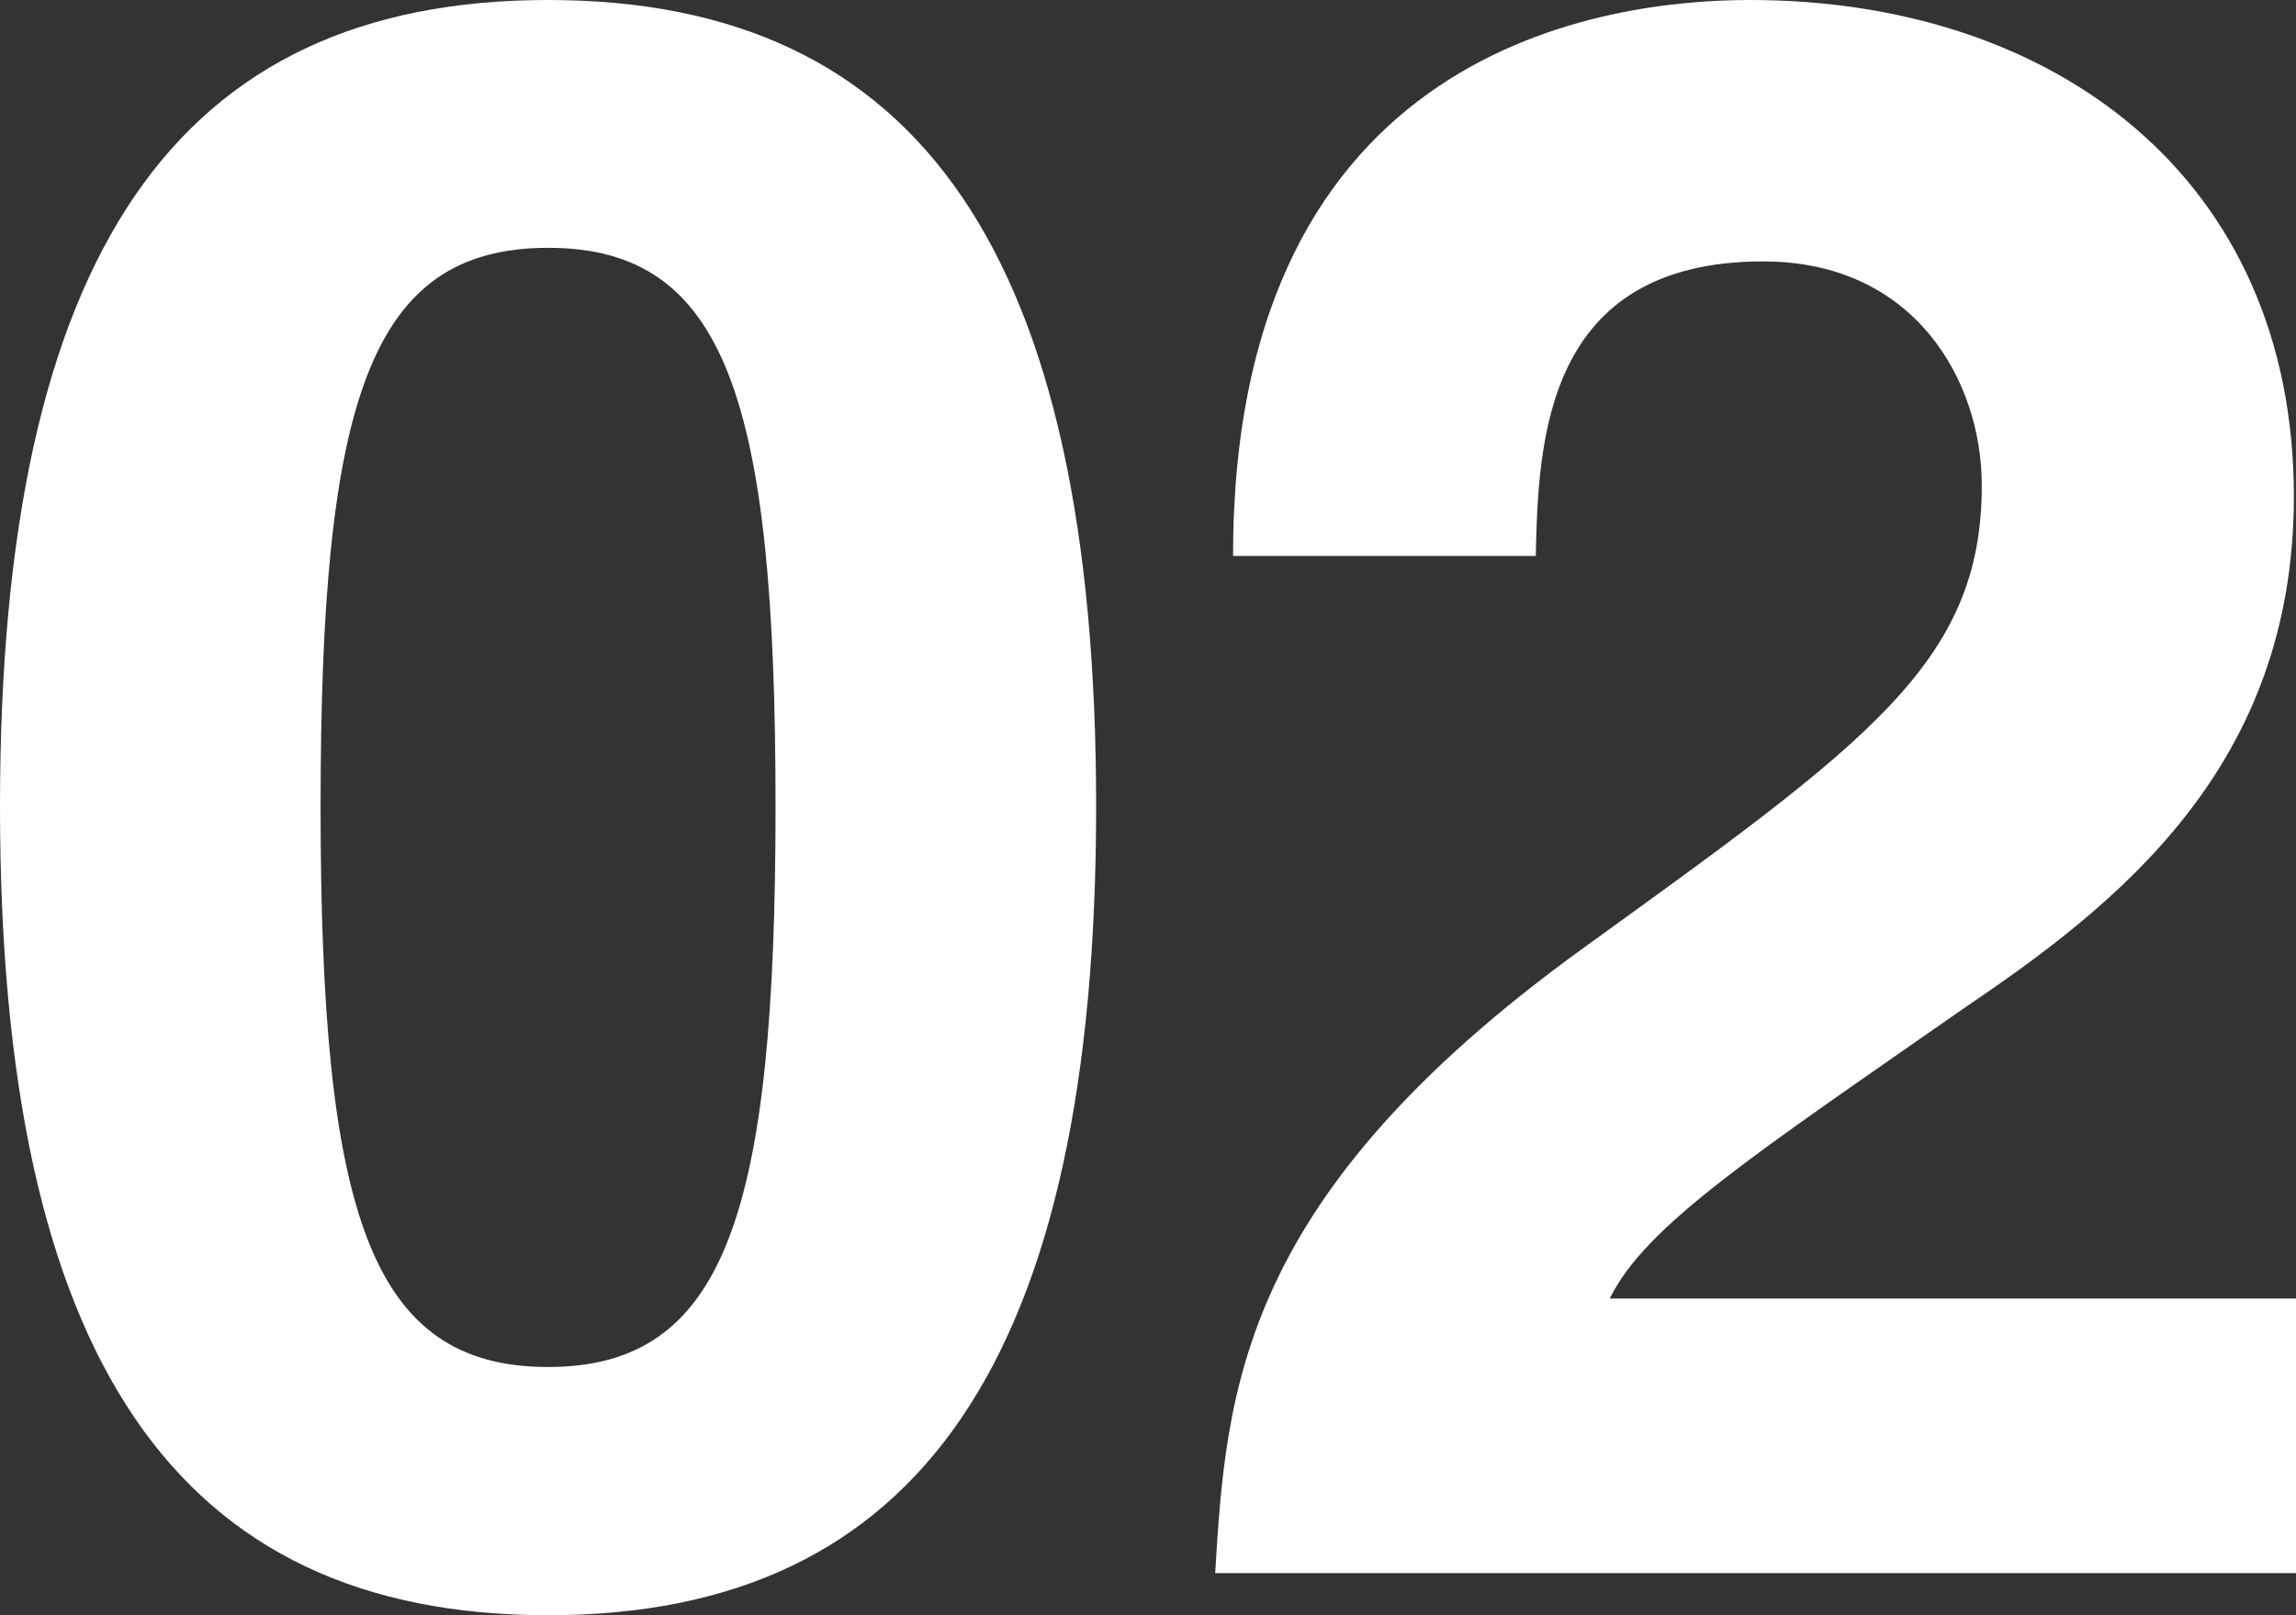
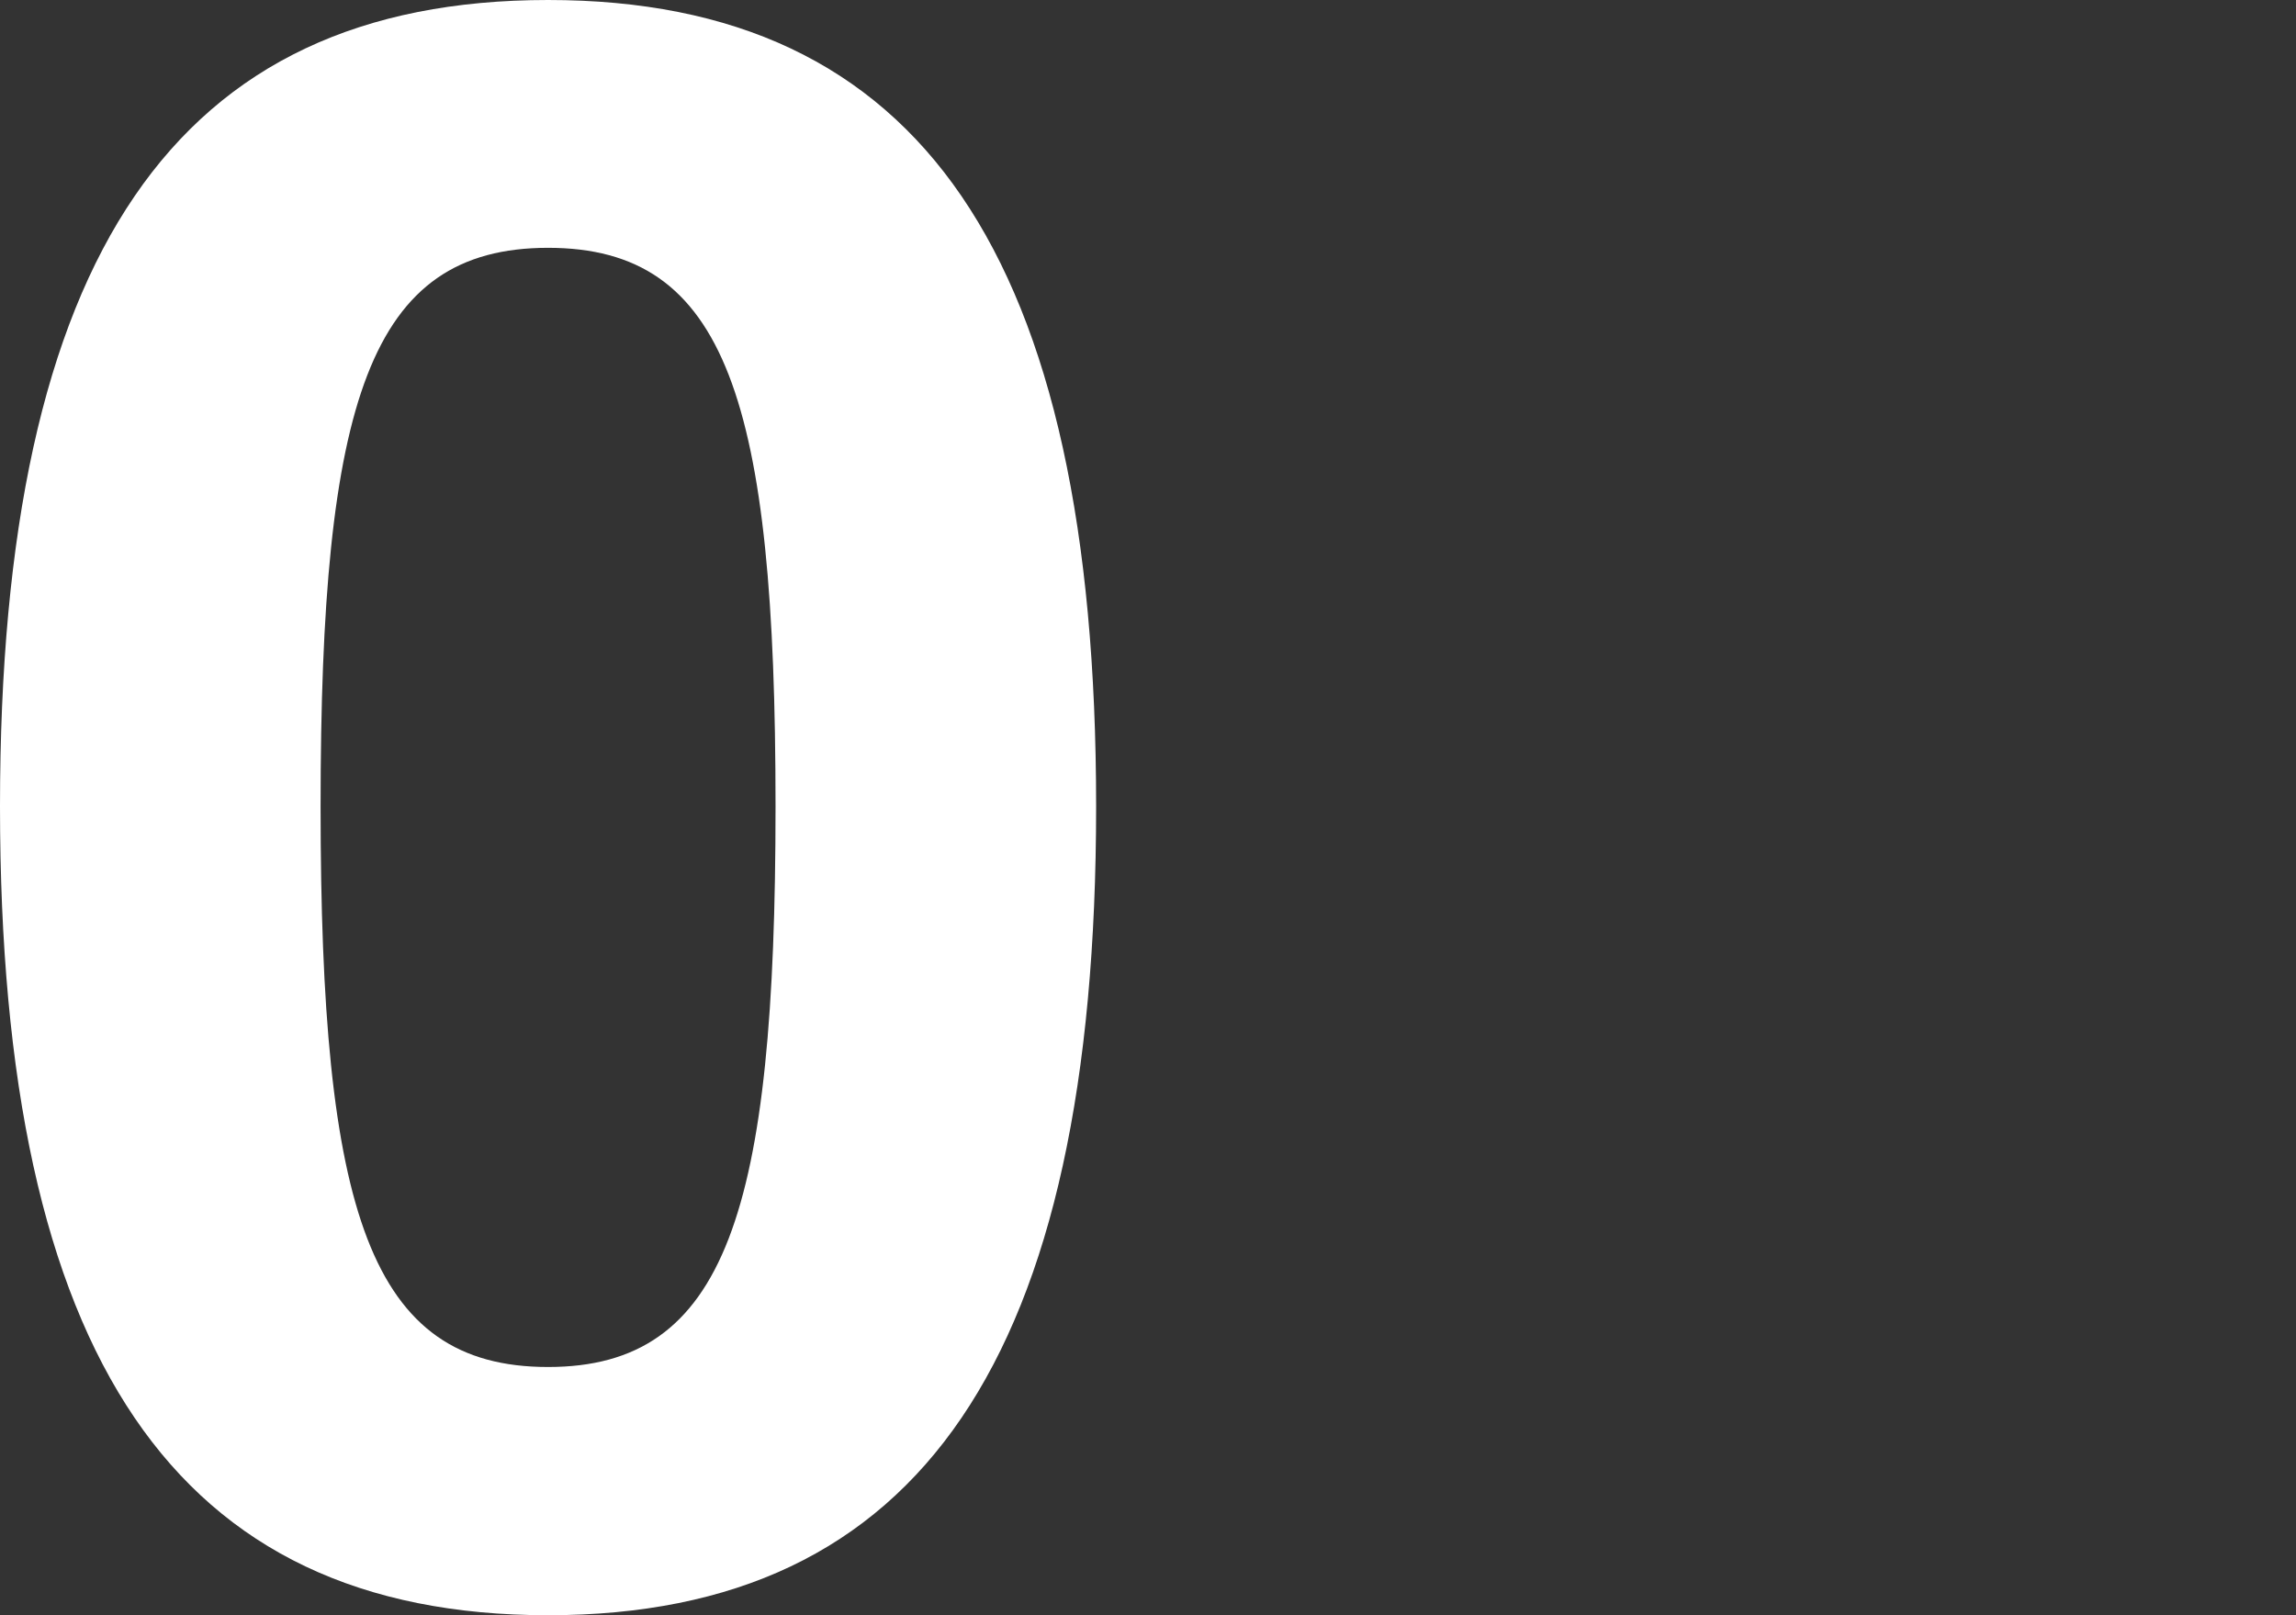
<svg xmlns="http://www.w3.org/2000/svg" id="_レイヤー_2" data-name="レイヤー 2" viewBox="0 0 54 38">
  <rect x="0" y="0" width="54" height="38" fill="#333333" stroke="none" />
  <defs>
    <style>
      .cls-1 {
        fill: #fff;
        stroke-width: 0px;
      }
    </style>
  </defs>
  <g id="_文字" data-name="文字">
    <g>
      <path class="cls-1" d="M12.89,0c8.75,0,12.89,5.99,12.89,18.97s-4.14,19.03-12.89,19.03S0,31.95,0,18.97,4.14,0,12.89,0ZM12.89,32.16c4.19,0,5.35-3.65,5.35-13.19s-1.15-13.14-5.35-13.14-5.35,3.6-5.35,13.14,1.15,13.19,5.35,13.19Z" />
-       <path class="cls-1" d="M29,13.08C29,1.04,37.86,0,41.16,0c7.13,0,12.79,4.17,12.79,11.68,0,6.36-4.14,9.59-7.76,12.04-4.93,3.44-7.49,5.11-8.33,6.83h16.14v6.46h-25.42c.26-4.33.58-8.86,8.65-14.7,6.71-4.85,9.38-6.72,9.38-10.89,0-2.45-1.57-5.27-5.14-5.27-5.14,0-5.29,4.22-5.35,6.93h-7.13Z" />
    </g>
  </g>
</svg>